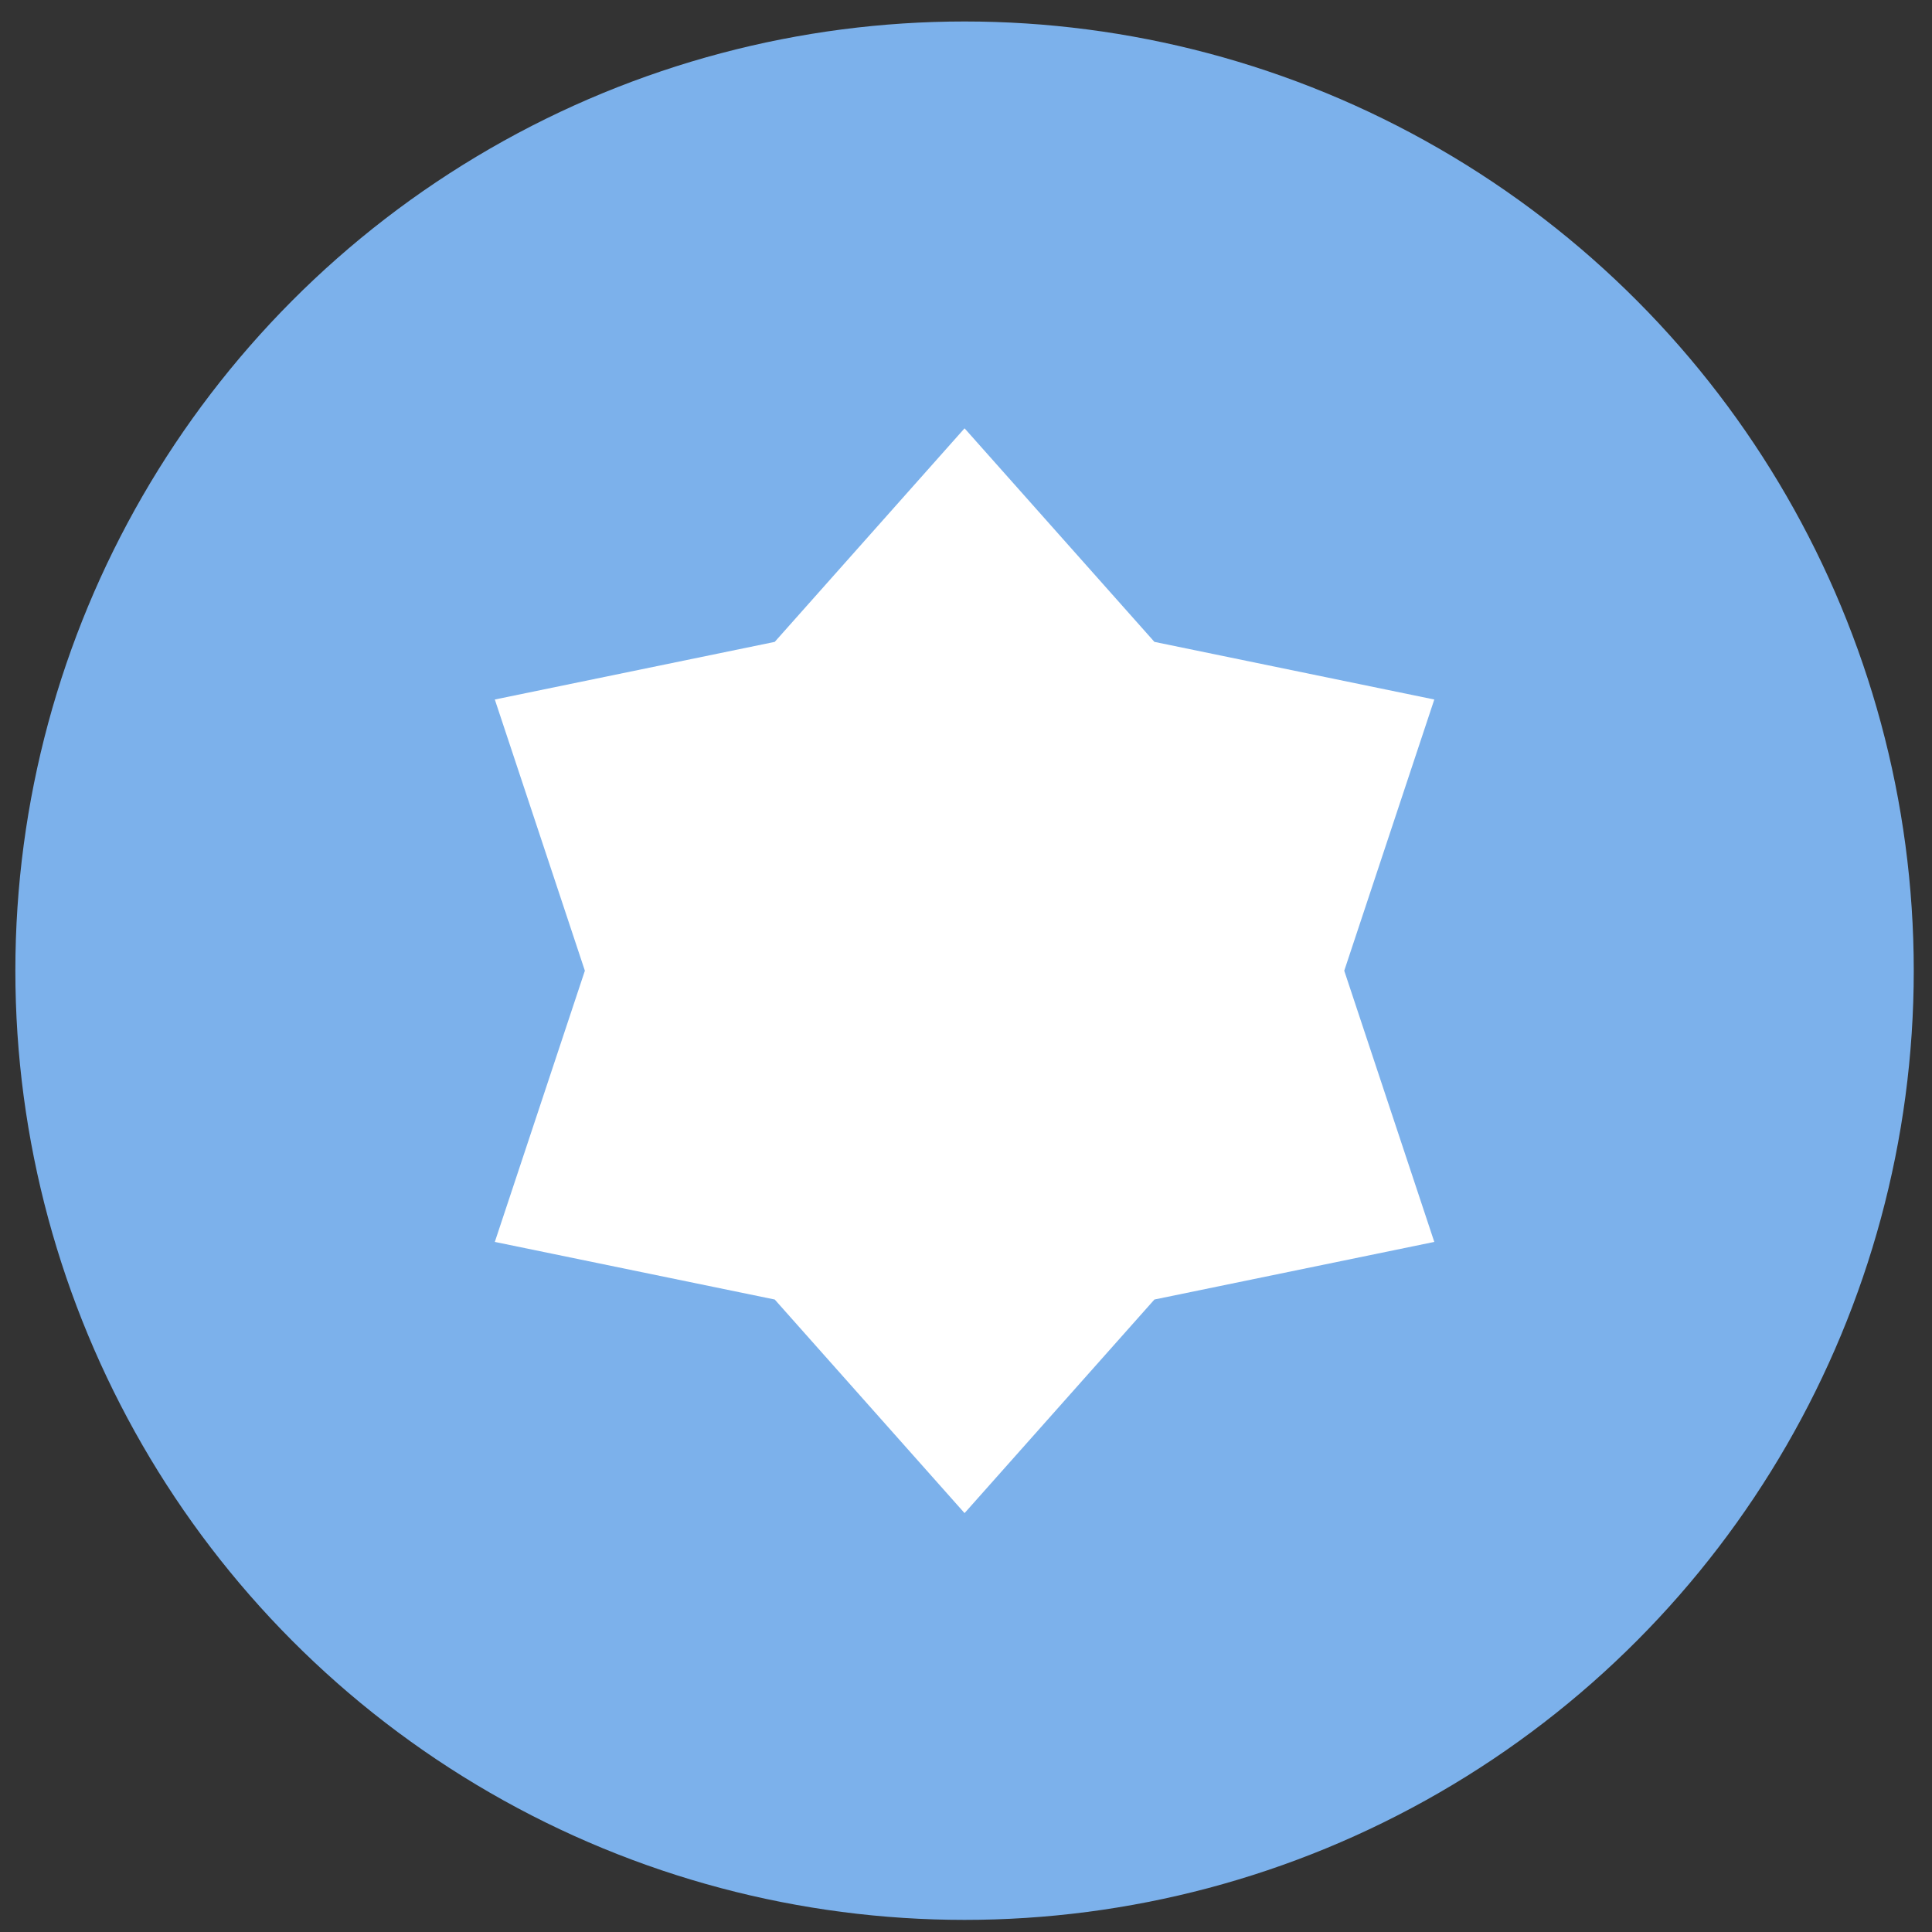
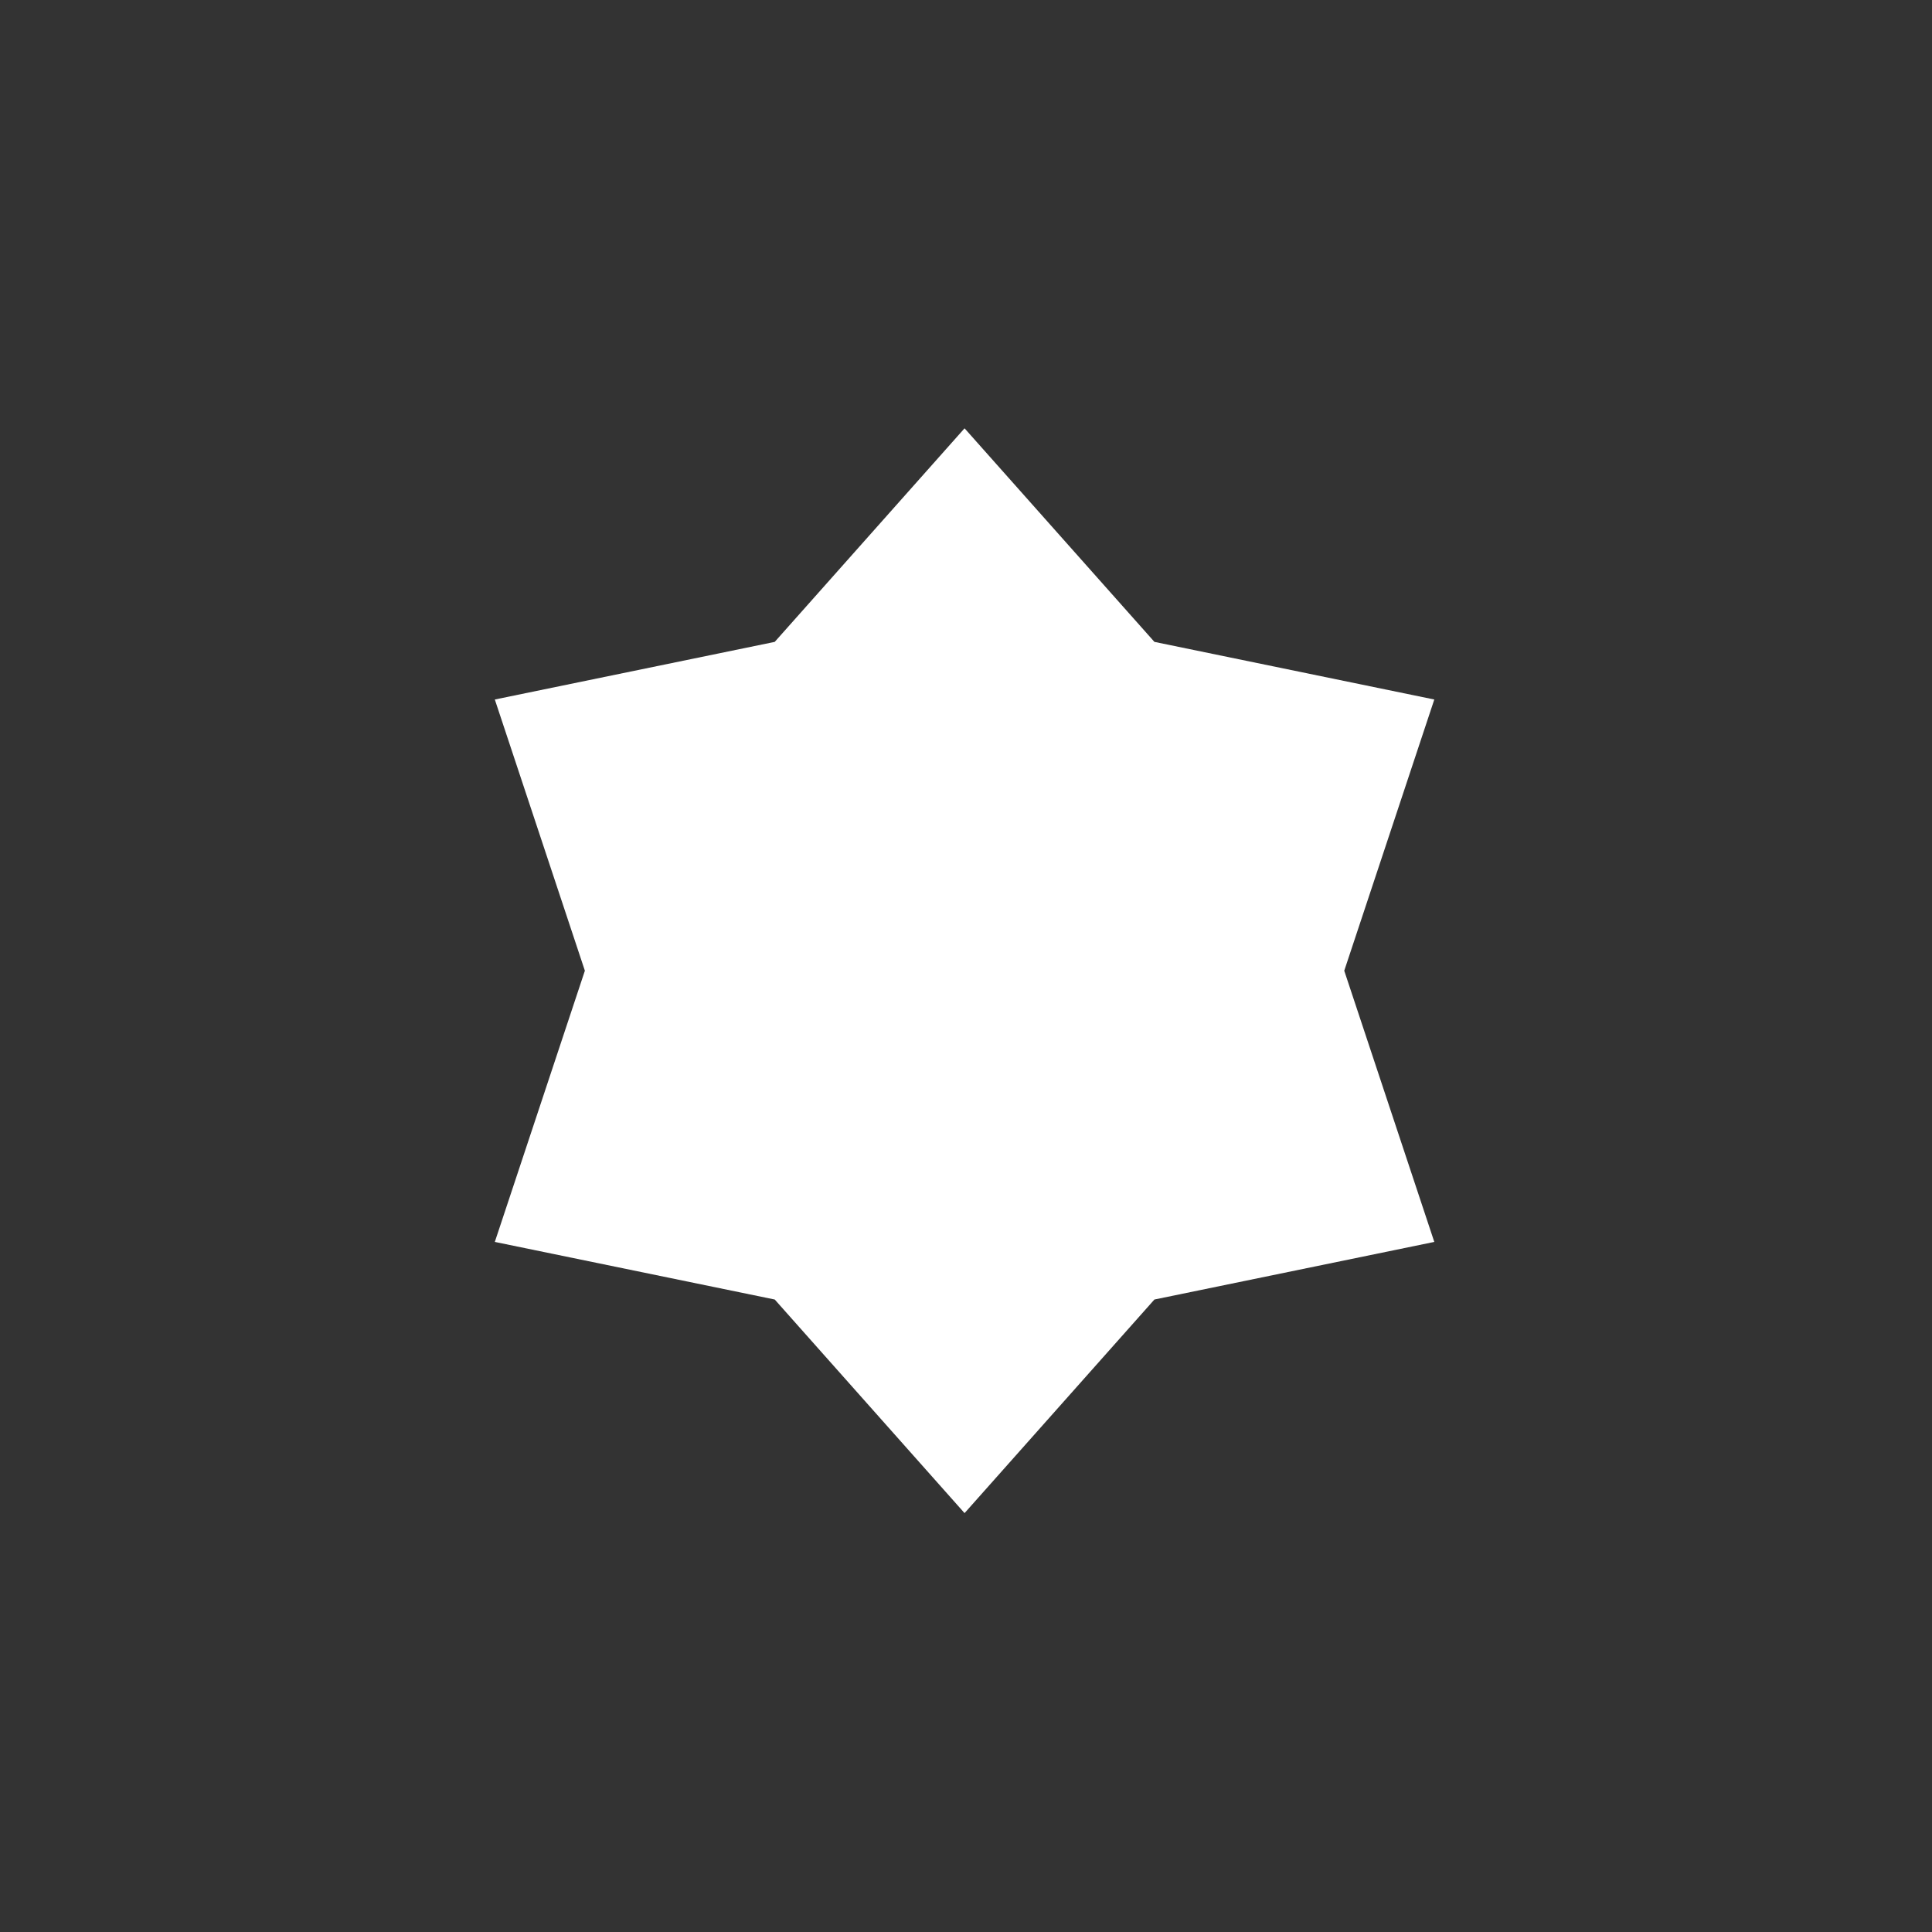
<svg xmlns="http://www.w3.org/2000/svg" width="59" height="59" viewBox="0 0 59 59" fill="none">
  <rect x="0" y="0" width="59" height="59" fill="#333333" stroke="none" />
-   <circle cx="29.456" cy="29.643" r="28.987" fill="#7CB1EB" />
  <path d="M29.456 13.08L35.254 19.602L43.801 21.362L41.051 29.644L43.801 37.926L35.254 39.685L29.456 46.208L23.659 39.685L15.111 37.926L17.861 29.644L15.111 21.362L23.659 19.602L29.456 13.08Z" fill="white" />
</svg>